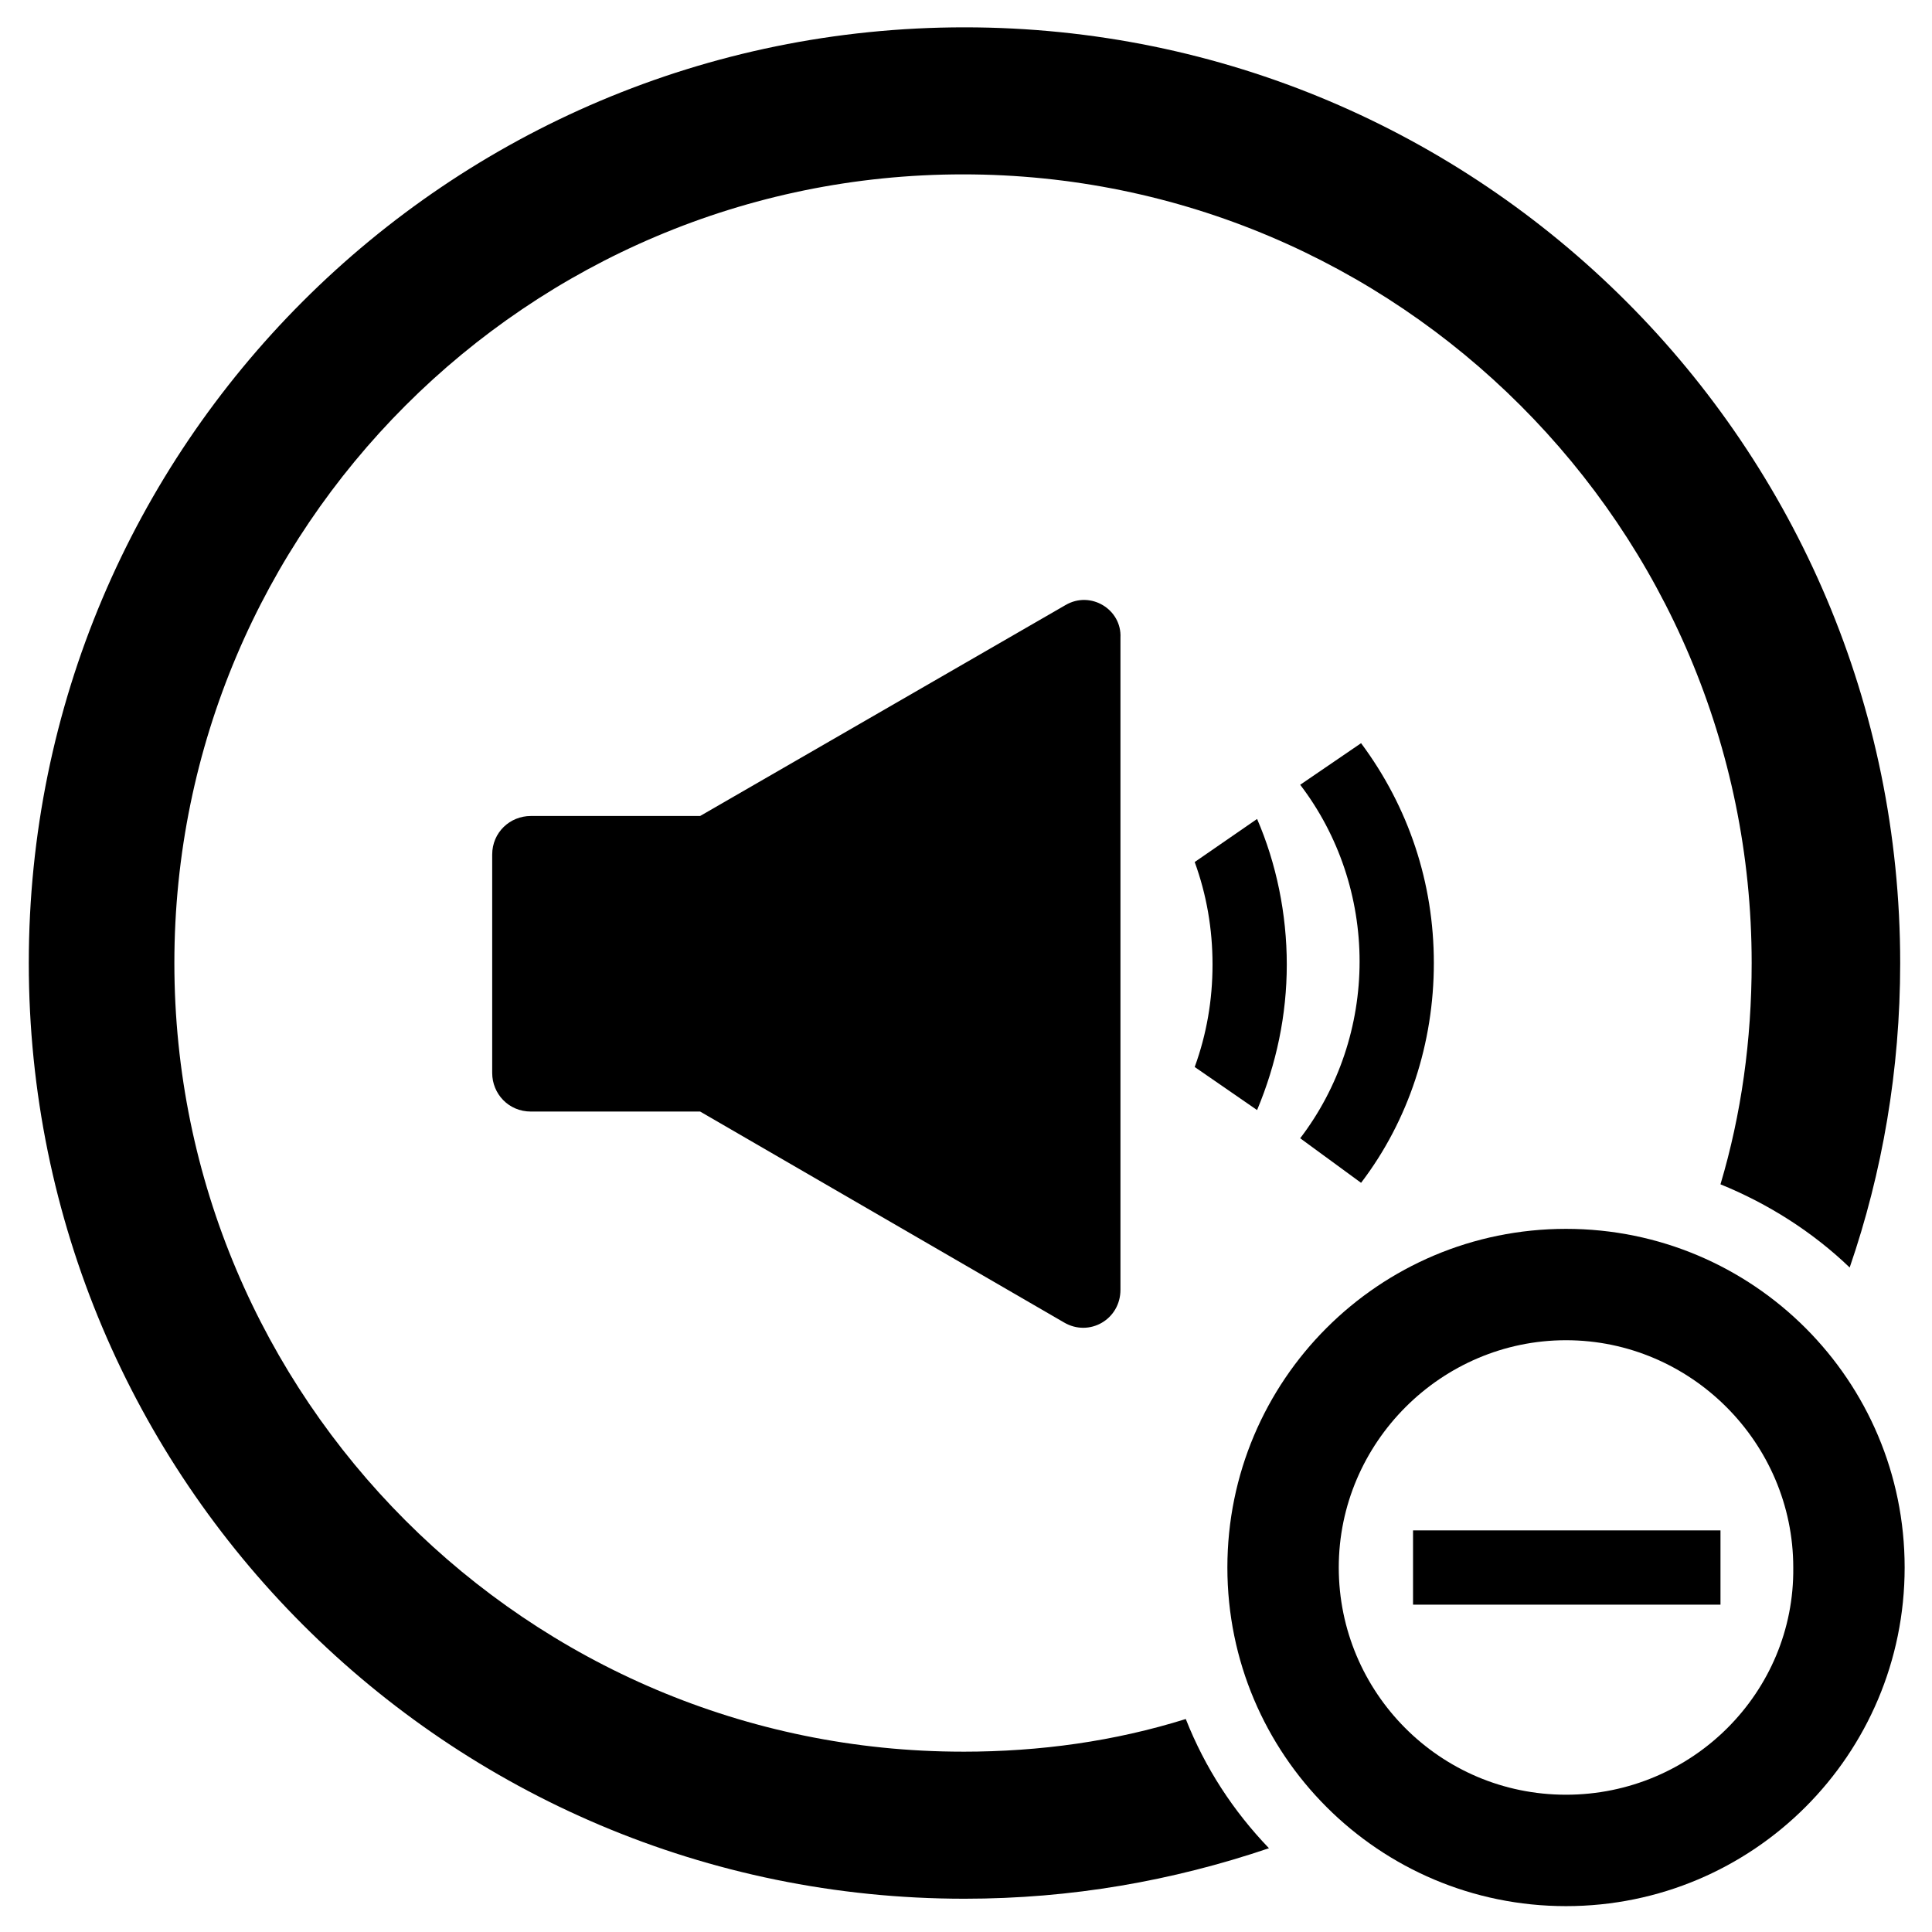
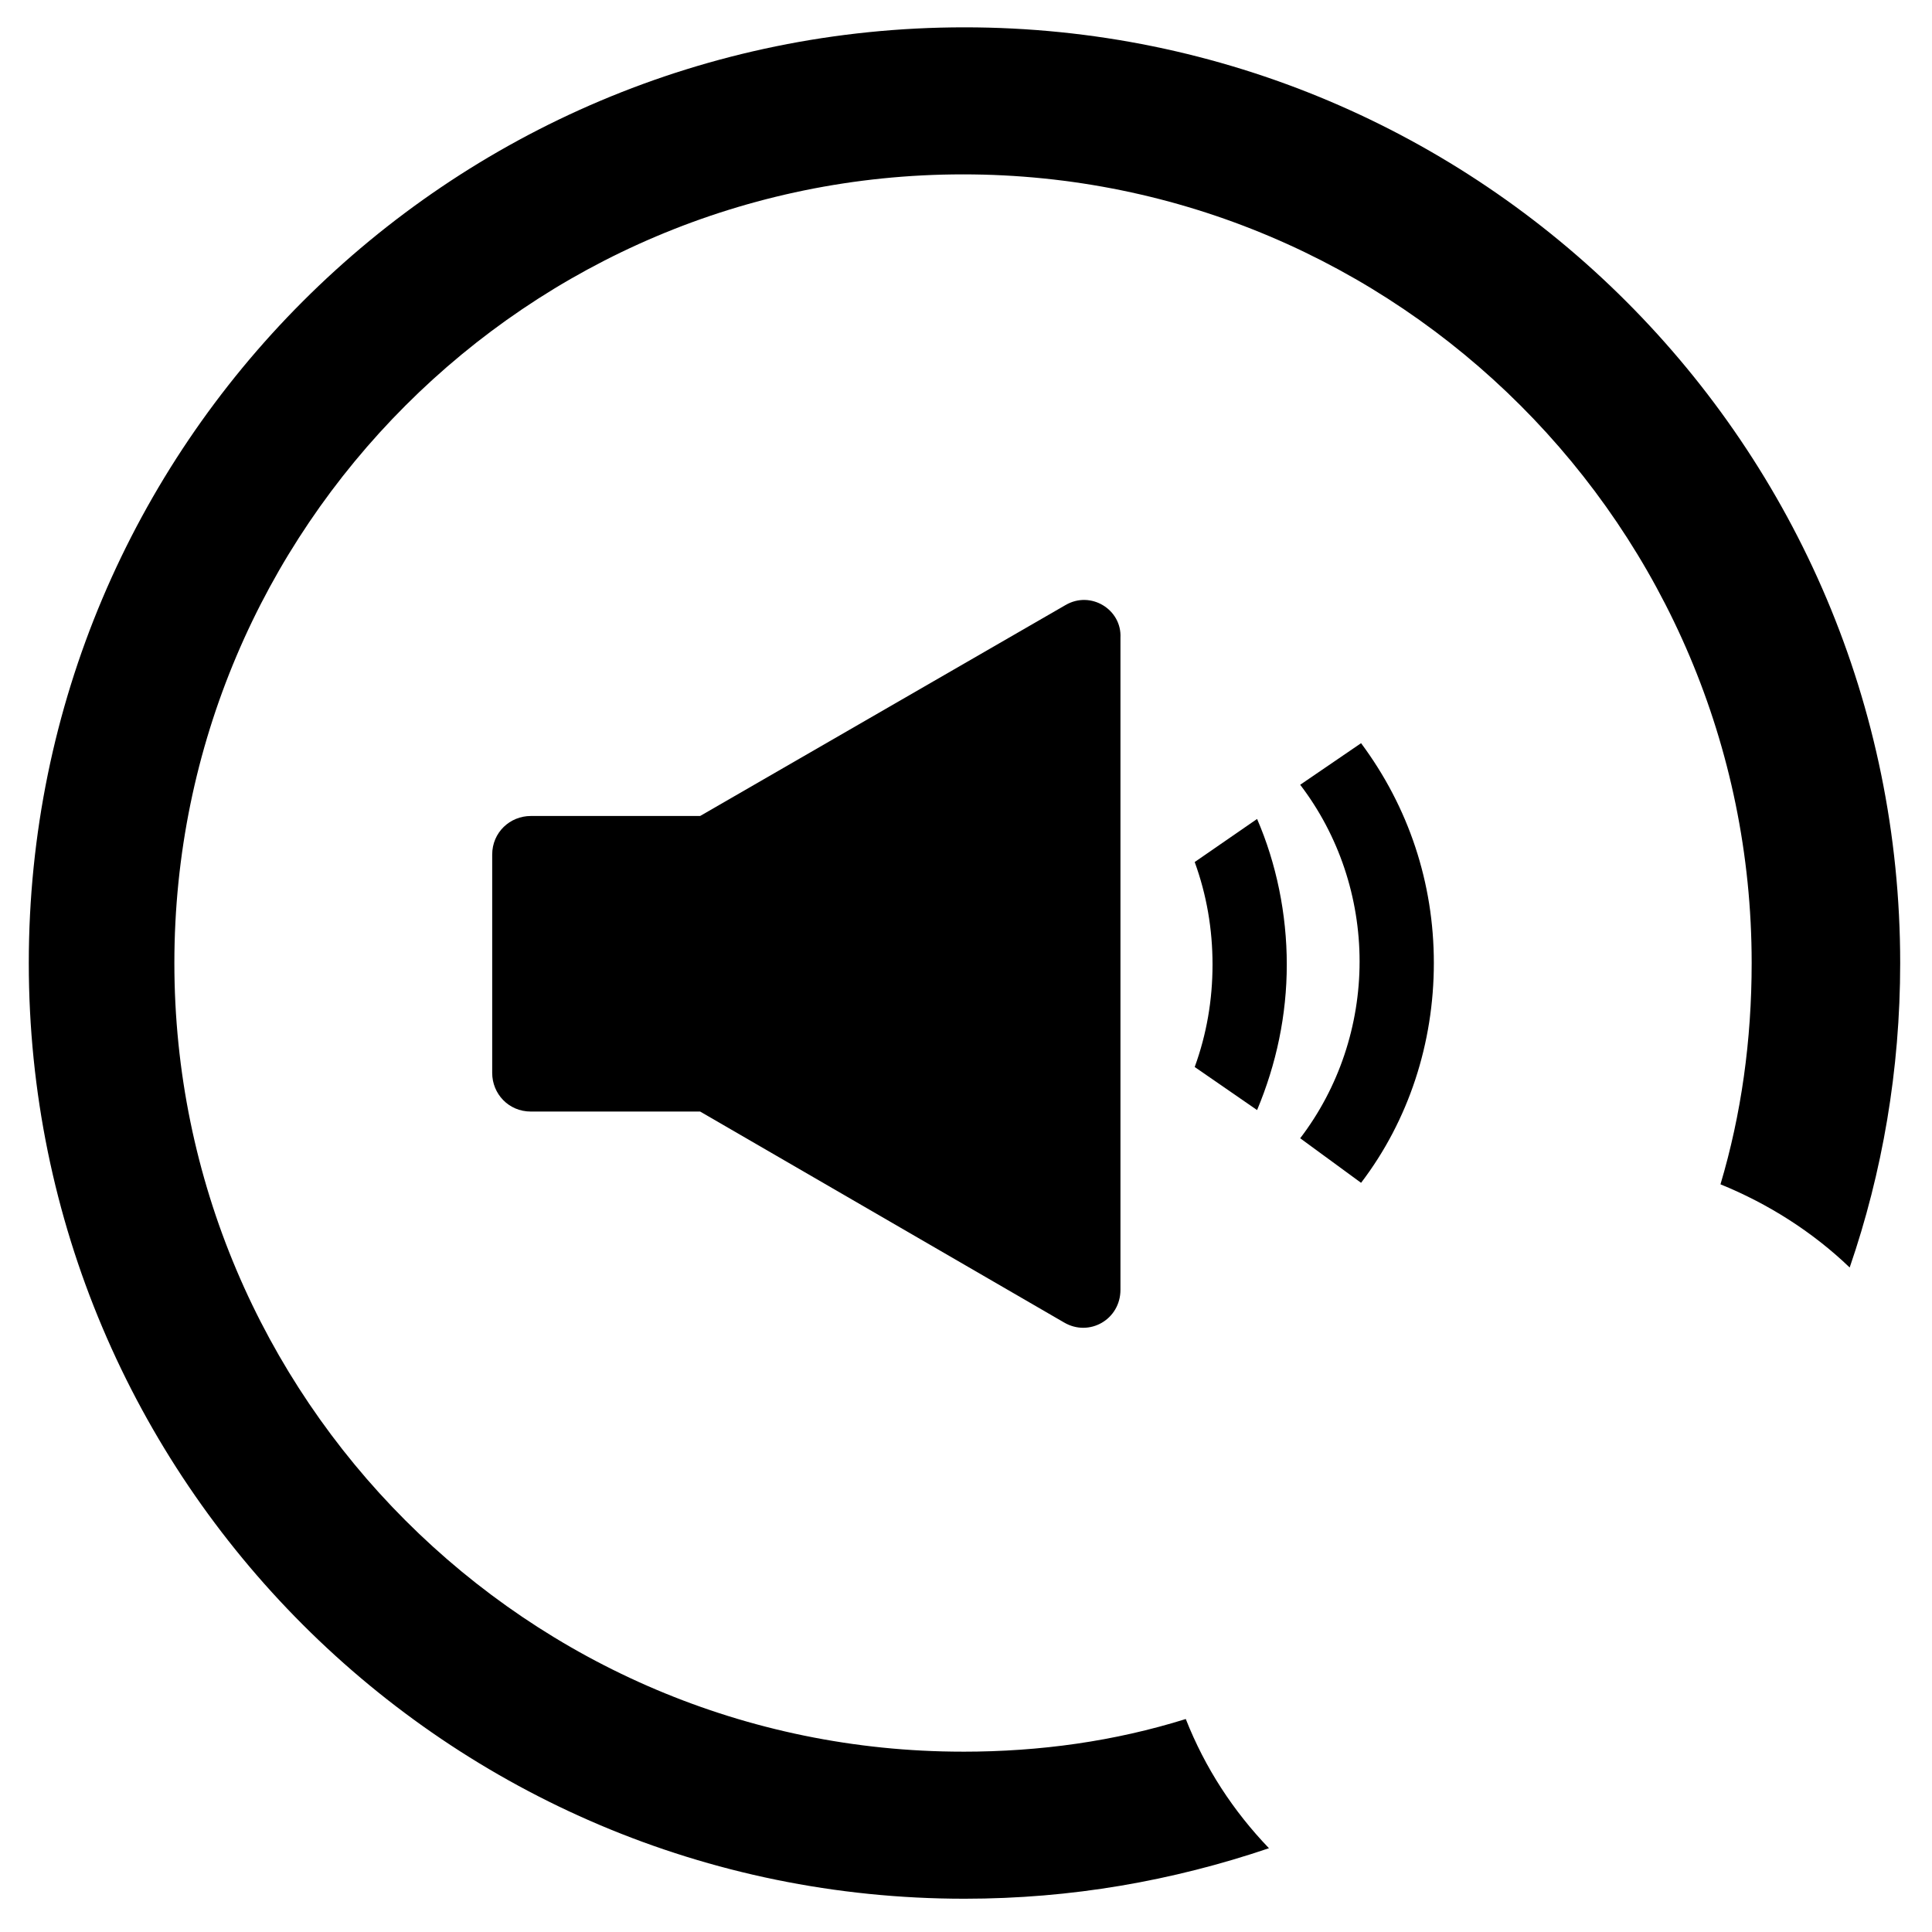
<svg xmlns="http://www.w3.org/2000/svg" fill="#000000" width="800px" height="800px" version="1.1" viewBox="144 144 512 512">
  <g>
    <path d="m399.21 608.21c-115.32 0-209-93.676-209-209 0-115.32 93.676-209 209-209 115.32 0 209 93.676 209 209 0 20.469-2.754 40.148-8.266 58.648 12.594 5.117 24.402 12.594 34.242 22.043 8.66-25.191 13.383-52.348 13.383-80.688 0-136.97-111-247.97-247.97-247.97-136.97 0-247.97 111-247.97 247.97s111 247.97 247.97 247.97c28.34 0 55.105-4.723 80.688-13.383-9.445-9.84-16.926-21.254-22.043-34.242-18.891 5.898-38.57 8.656-59.039 8.656z" />
    <path d="m426.37 304.35-96.828 55.895h-44.871c-5.512 0-10.234 4.328-10.234 10.234v57.859c0 5.512 4.328 10.234 10.234 10.234h44.871l96.434 55.891c6.691 3.938 14.957-0.789 14.957-8.66v-172.79c0.395-7.477-7.871-12.594-14.562-8.66z" />
    <path d="m477.14 438.18c5.117-12.203 7.871-25.191 7.871-38.574 0-13.383-2.754-26.766-7.871-38.574l-16.531 11.414c3.148 8.66 4.723 17.711 4.723 27.16 0 9.445-1.574 18.5-4.723 27.16z" />
    <path d="m504.7 457.46c12.594-16.531 19.285-37 19.285-58.254 0-21.254-6.691-41.328-19.285-58.254l-16.137 11.02c10.234 13.383 15.742 29.914 15.742 46.84 0 16.926-5.512 33.457-15.742 46.84z" />
-     <path d="m559.01 469.66c-49.594 0-89.742 40.148-89.742 89.742s40.148 89.742 89.742 89.742 89.742-40.148 89.742-89.742-40.148-89.742-89.742-89.742zm0 149.96c-33.457 0-60.223-27.16-60.223-60.223s27.16-60.223 60.223-60.223 60.223 27.16 60.223 60.223c0.395 33.062-26.766 60.223-60.223 60.223z" />
-     <path d="m518.47 549.57h81.477v19.68h-81.477z" />
  </g>
</svg>